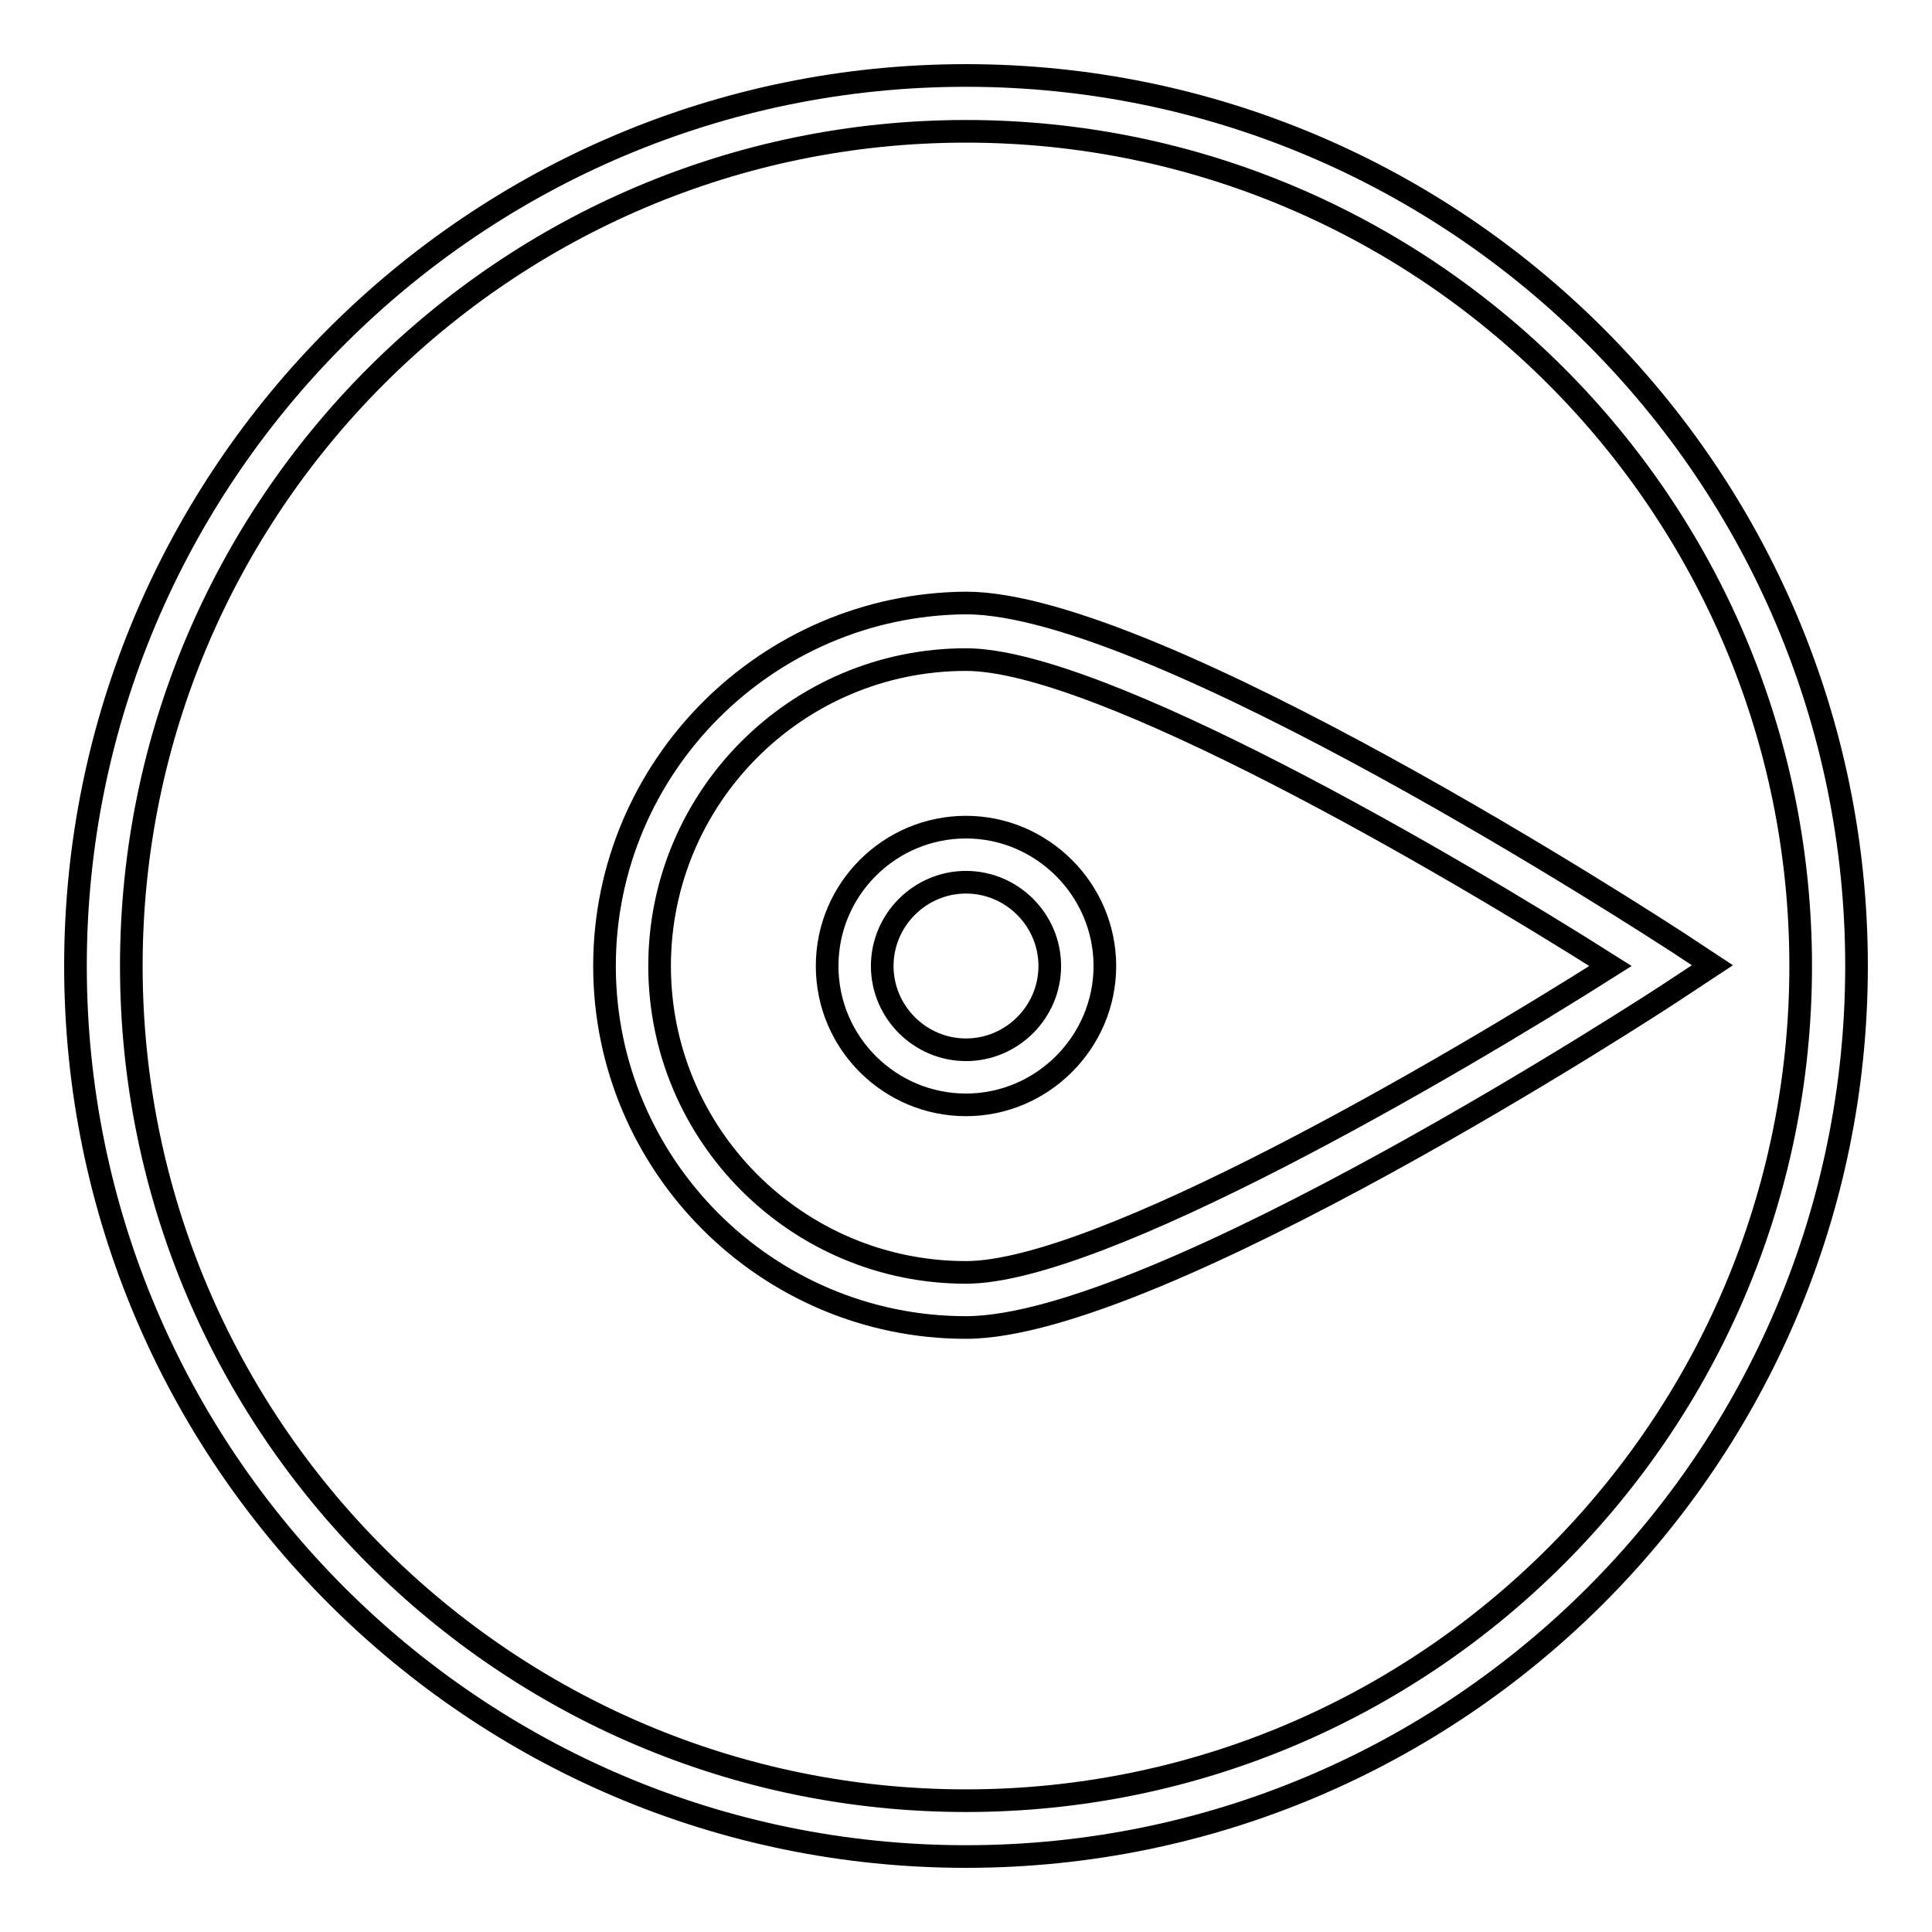
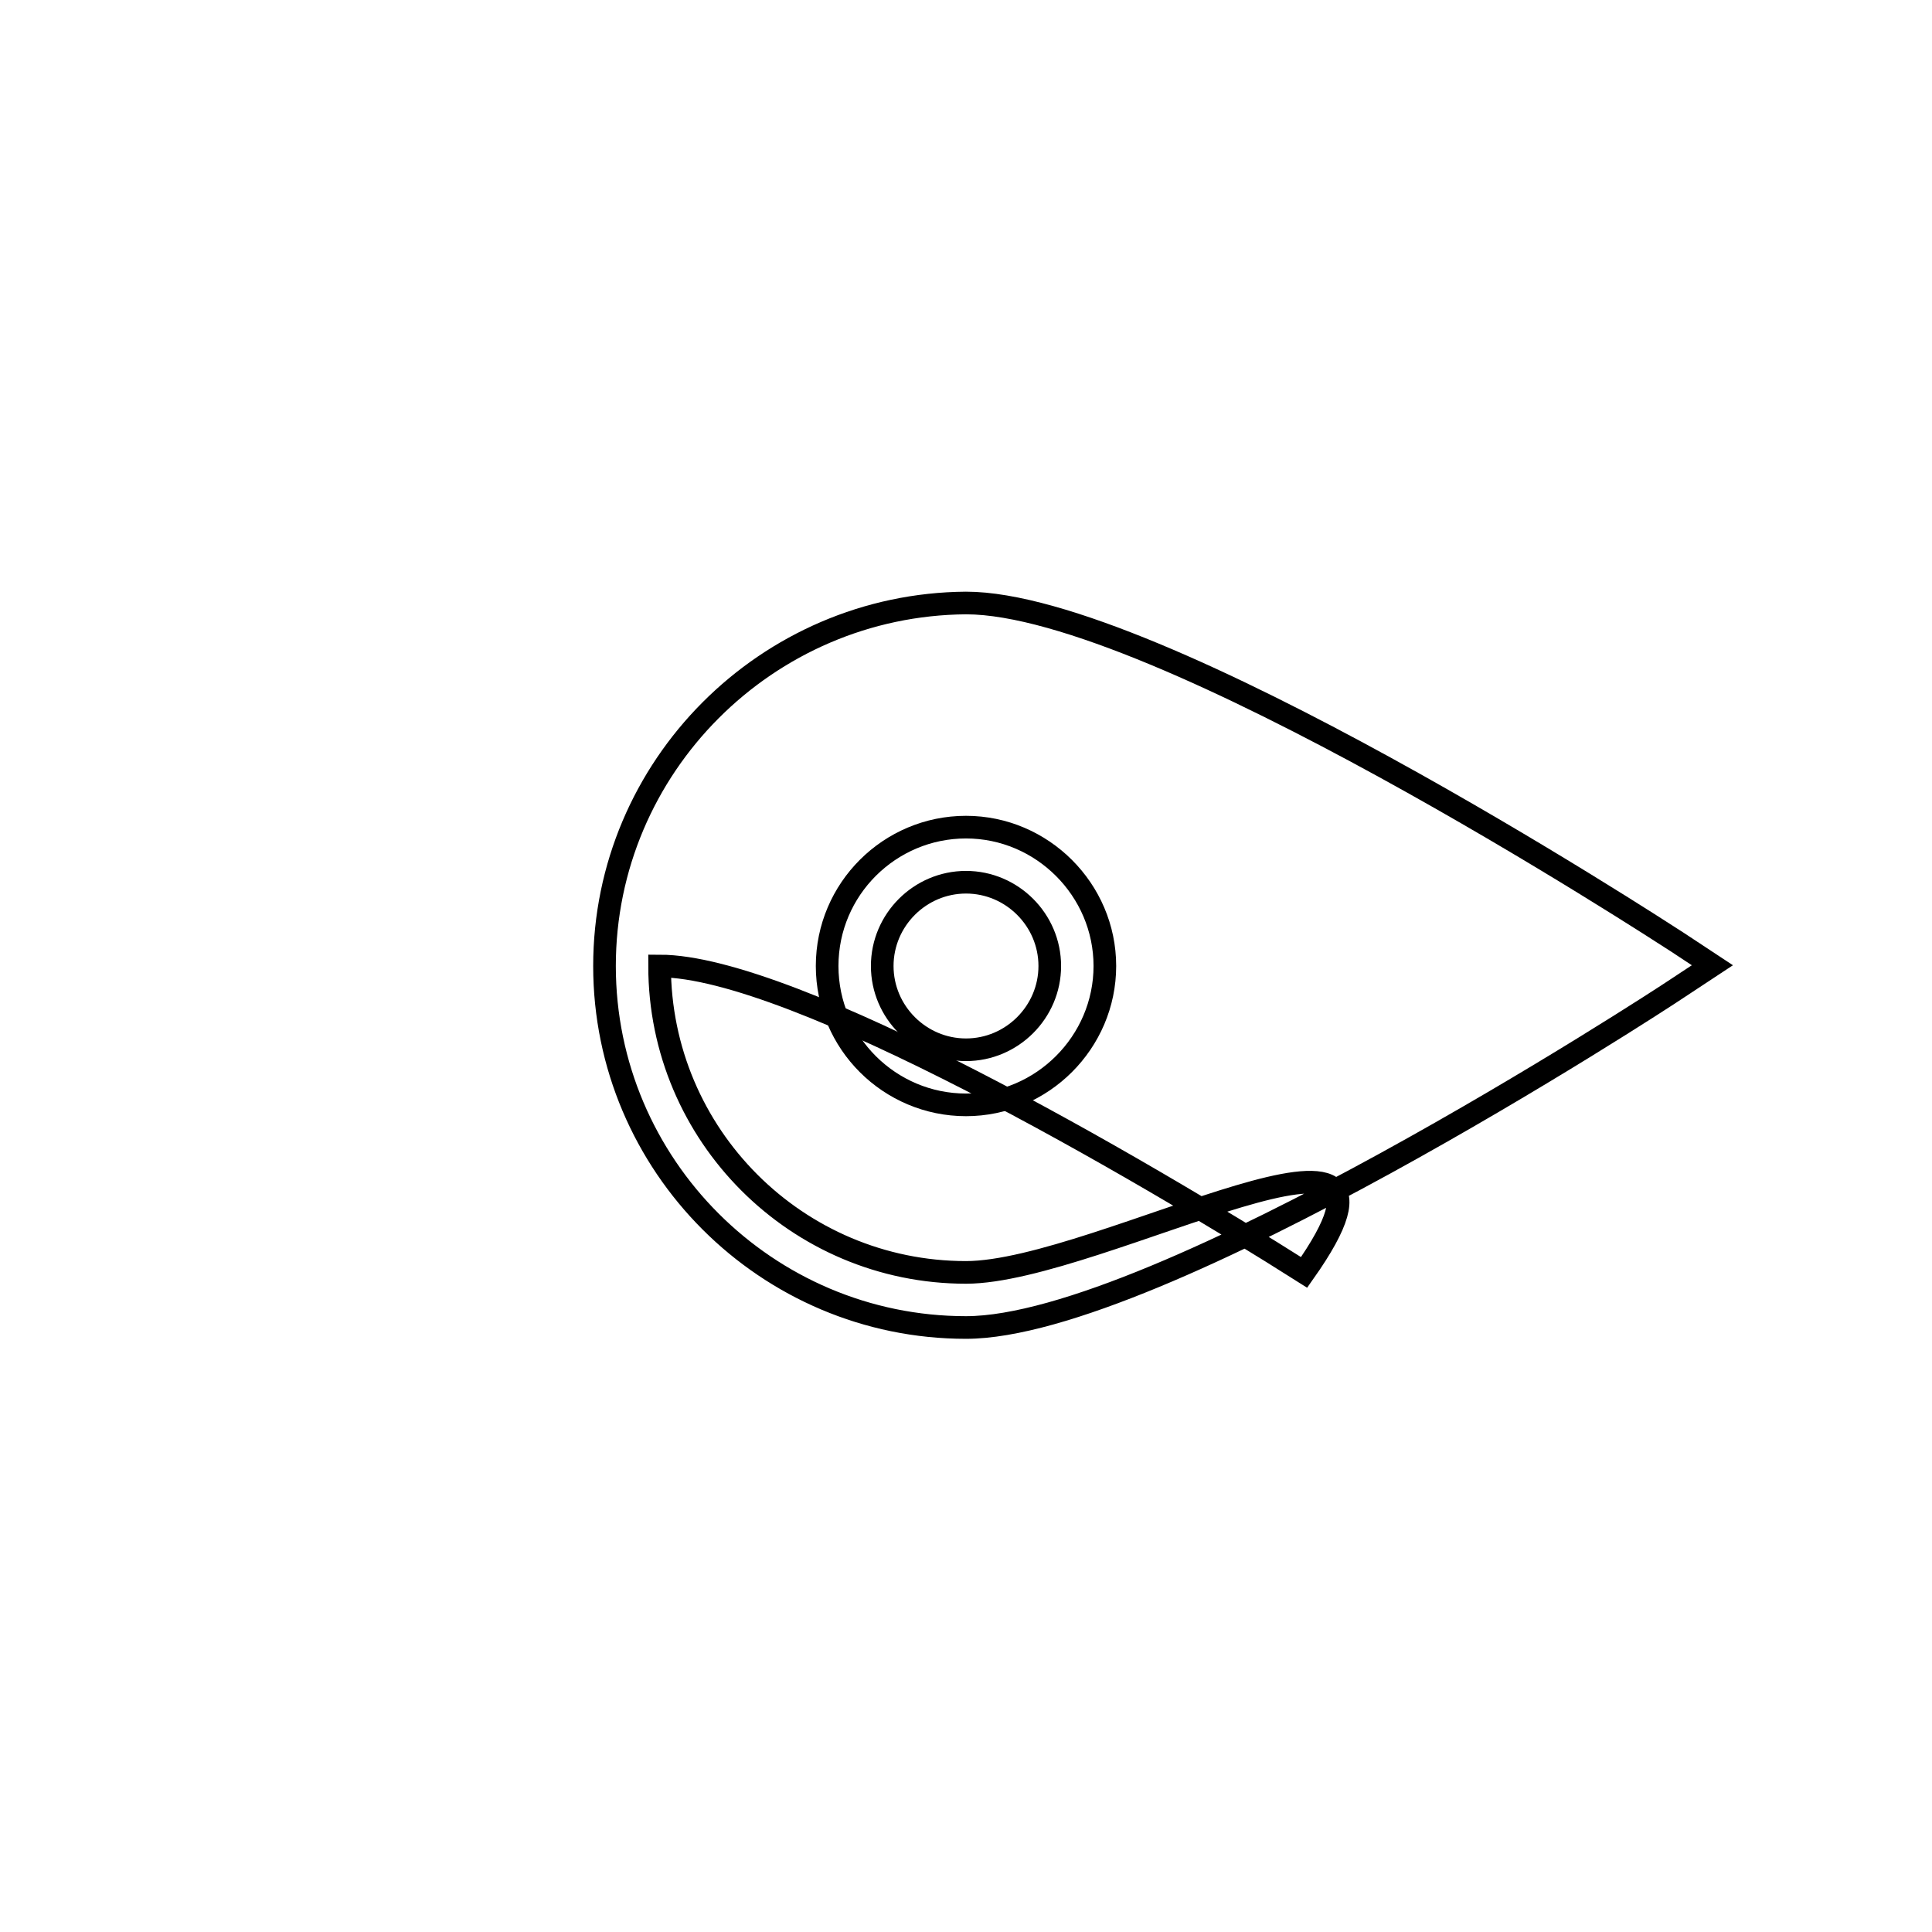
<svg xmlns="http://www.w3.org/2000/svg" version="1.1" x="0px" y="0px" viewBox="0 0 256 256" enable-background="new 0 0 256 256" xml:space="preserve">
  <g>
    <g>
-       <path stroke-width="3" fill-opacity="0" stroke="#000000" d="M128,10C62.9,10,10,62.9,10,128c0,65.1,52.9,118,118,118c65.1,0,118-52.9,118-118  C246,62.9,193.1,10,128,10z M128,238.6C67,238.6,17.4,189,17.4,128C17.4,67,67,17.4,128,17.4c61,0,110.6,49.6,110.6,110.6  C238.6,189,189,238.6,128,238.6z" />
      <path stroke-width="3" fill-opacity="0" stroke="#000000" d="M109.6,128c0,10.2,8.3,18.4,18.4,18.4s18.4-8.3,18.4-18.4s-8.3-18.4-18.4-18.4S109.6,117.8,109.6,128z  M139.1,128c0,6.1-5,11.1-11.1,11.1s-11.1-5-11.1-11.1c0-6.1,5-11.1,11.1-11.1S139.1,121.9,139.1,128z" />
-       <path stroke-width="3" fill-opacity="0" stroke="#000000" d="M80.1,128c0,26.4,21.5,47.9,47.9,47.9c25.3,0,91.4-43,94.2-44.9l4.7-3.1l-4.7-3.1  c-2.8-1.8-69-44.9-94.2-44.9C101.6,80.1,80.1,101.6,80.1,128z M128,168.6c-22.4,0-40.6-18.2-40.6-40.6c0-22.4,18.2-40.6,40.6-40.6  c17.7,0,63.8,26.9,85.4,40.6C191.8,141.7,145.7,168.6,128,168.6z" />
+       <path stroke-width="3" fill-opacity="0" stroke="#000000" d="M80.1,128c0,26.4,21.5,47.9,47.9,47.9c25.3,0,91.4-43,94.2-44.9l4.7-3.1l-4.7-3.1  c-2.8-1.8-69-44.9-94.2-44.9C101.6,80.1,80.1,101.6,80.1,128z M128,168.6c-22.4,0-40.6-18.2-40.6-40.6c17.7,0,63.8,26.9,85.4,40.6C191.8,141.7,145.7,168.6,128,168.6z" />
    </g>
  </g>
</svg>